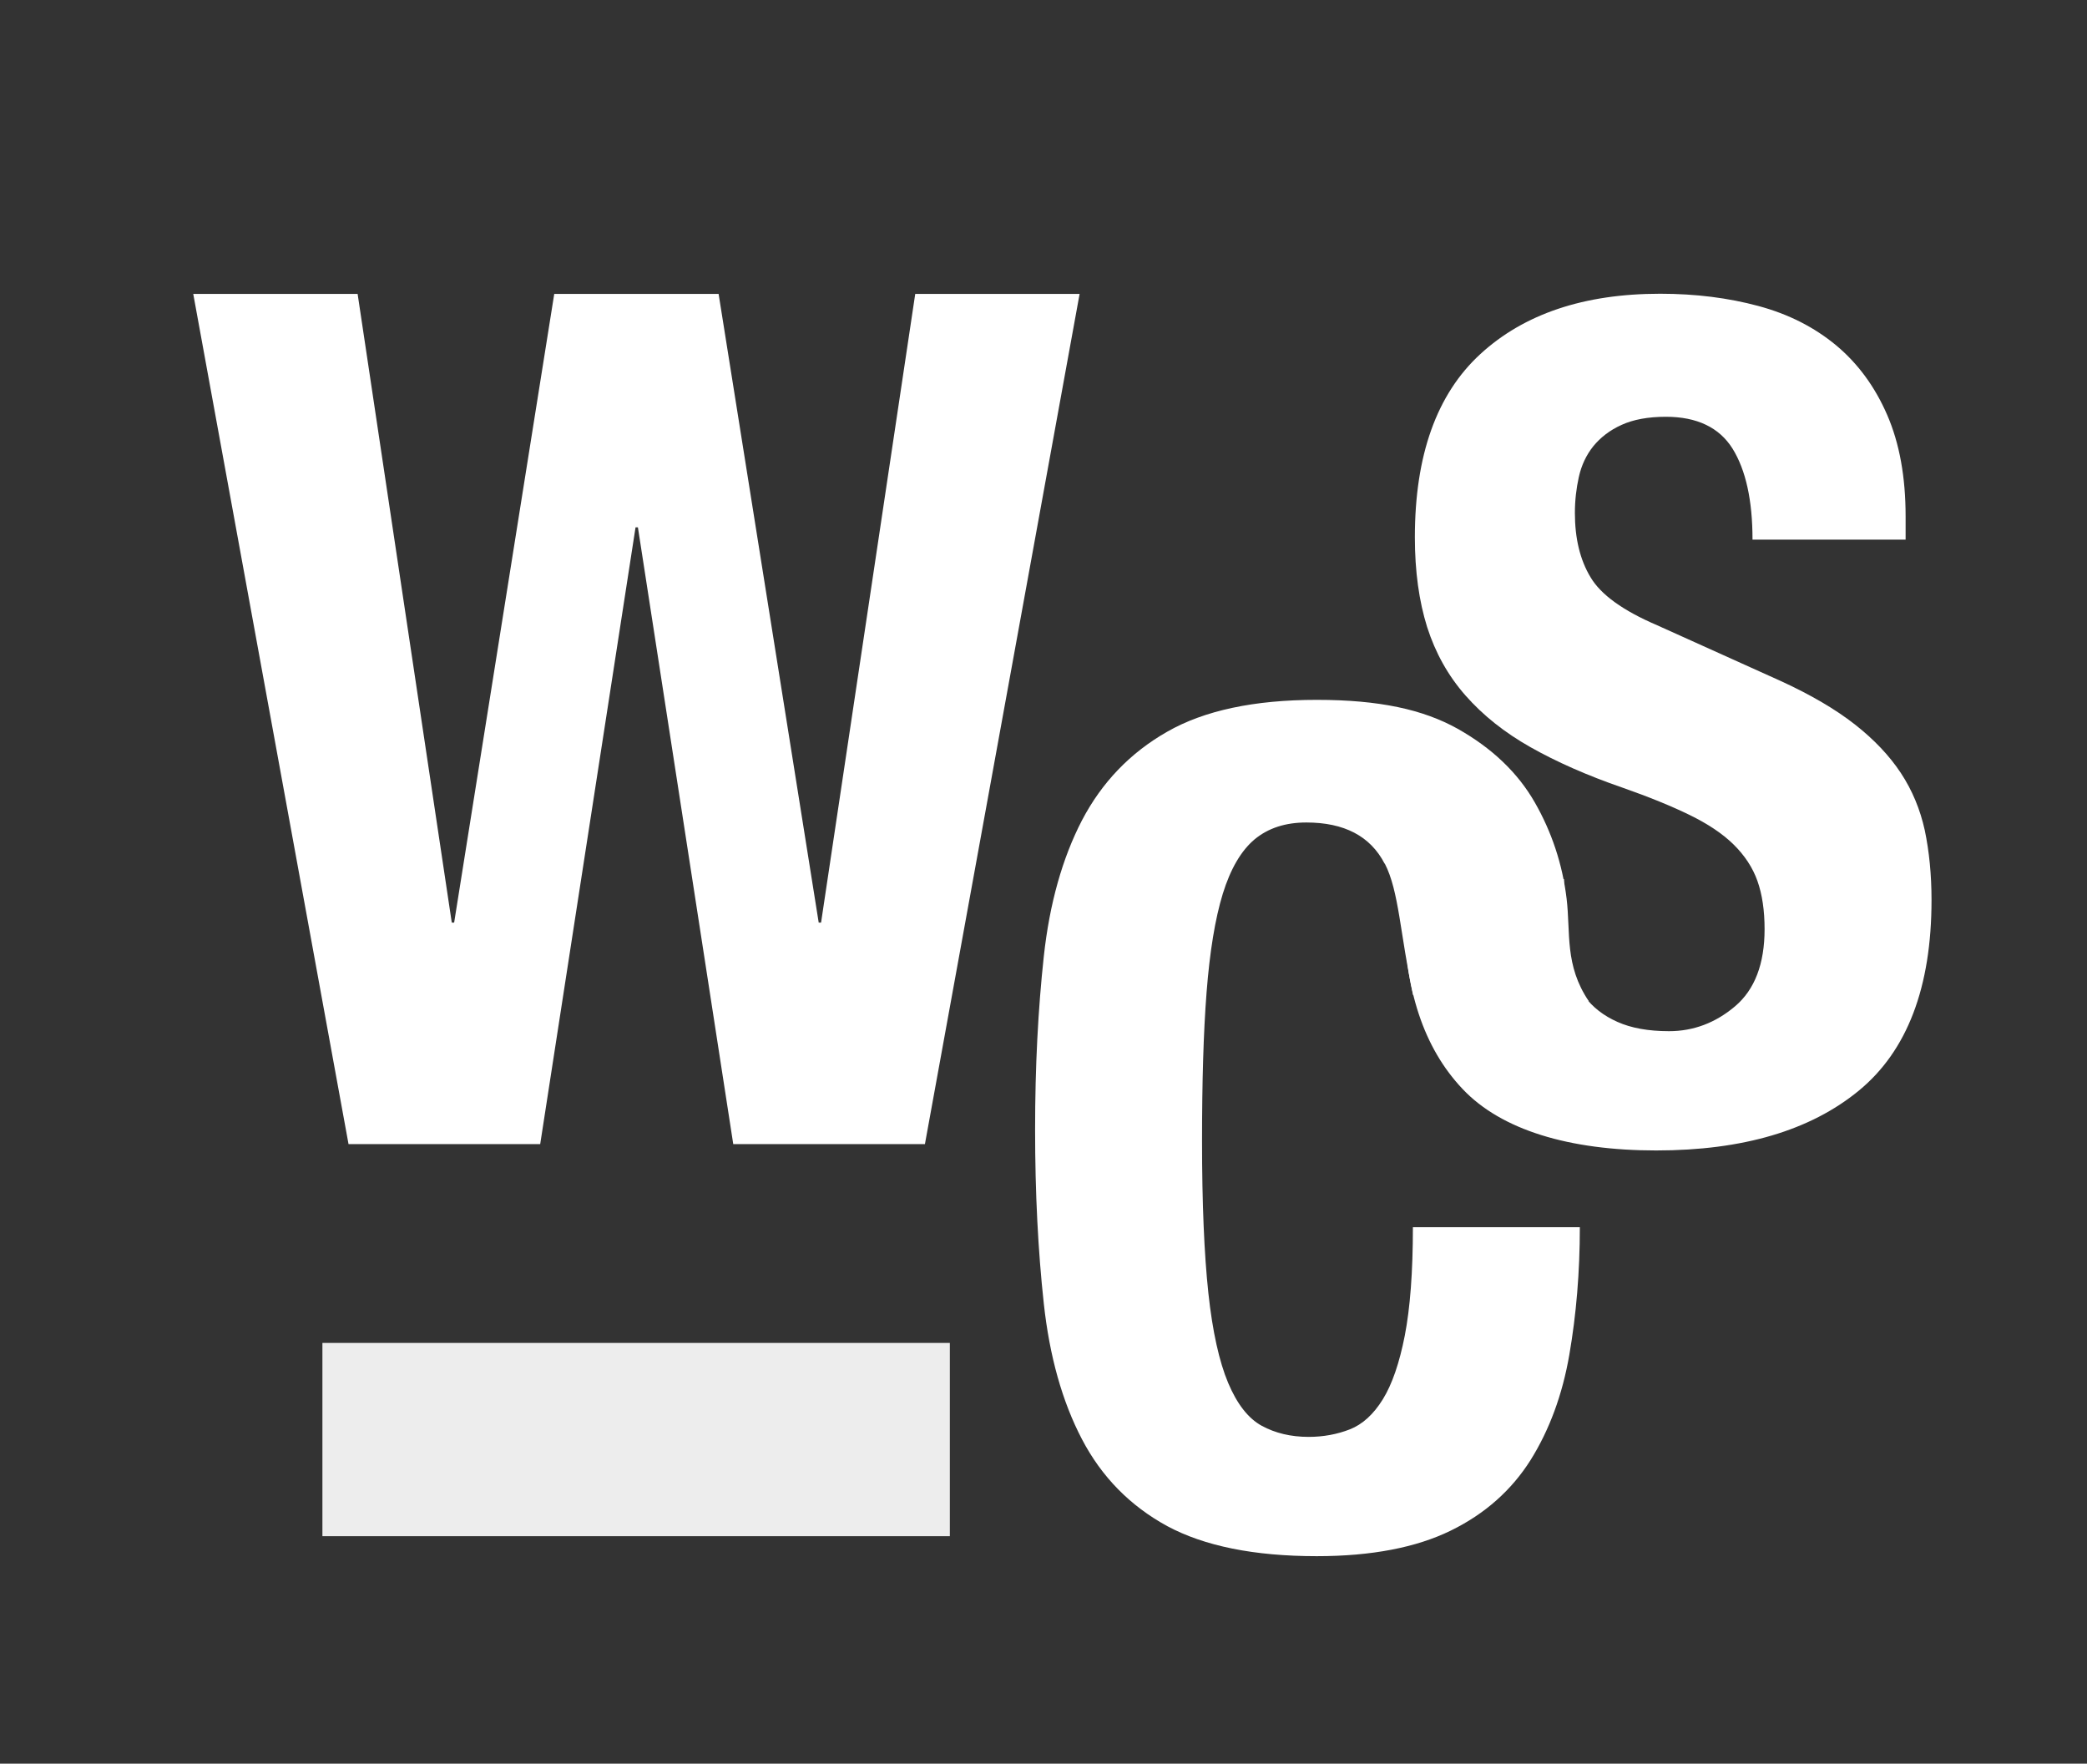
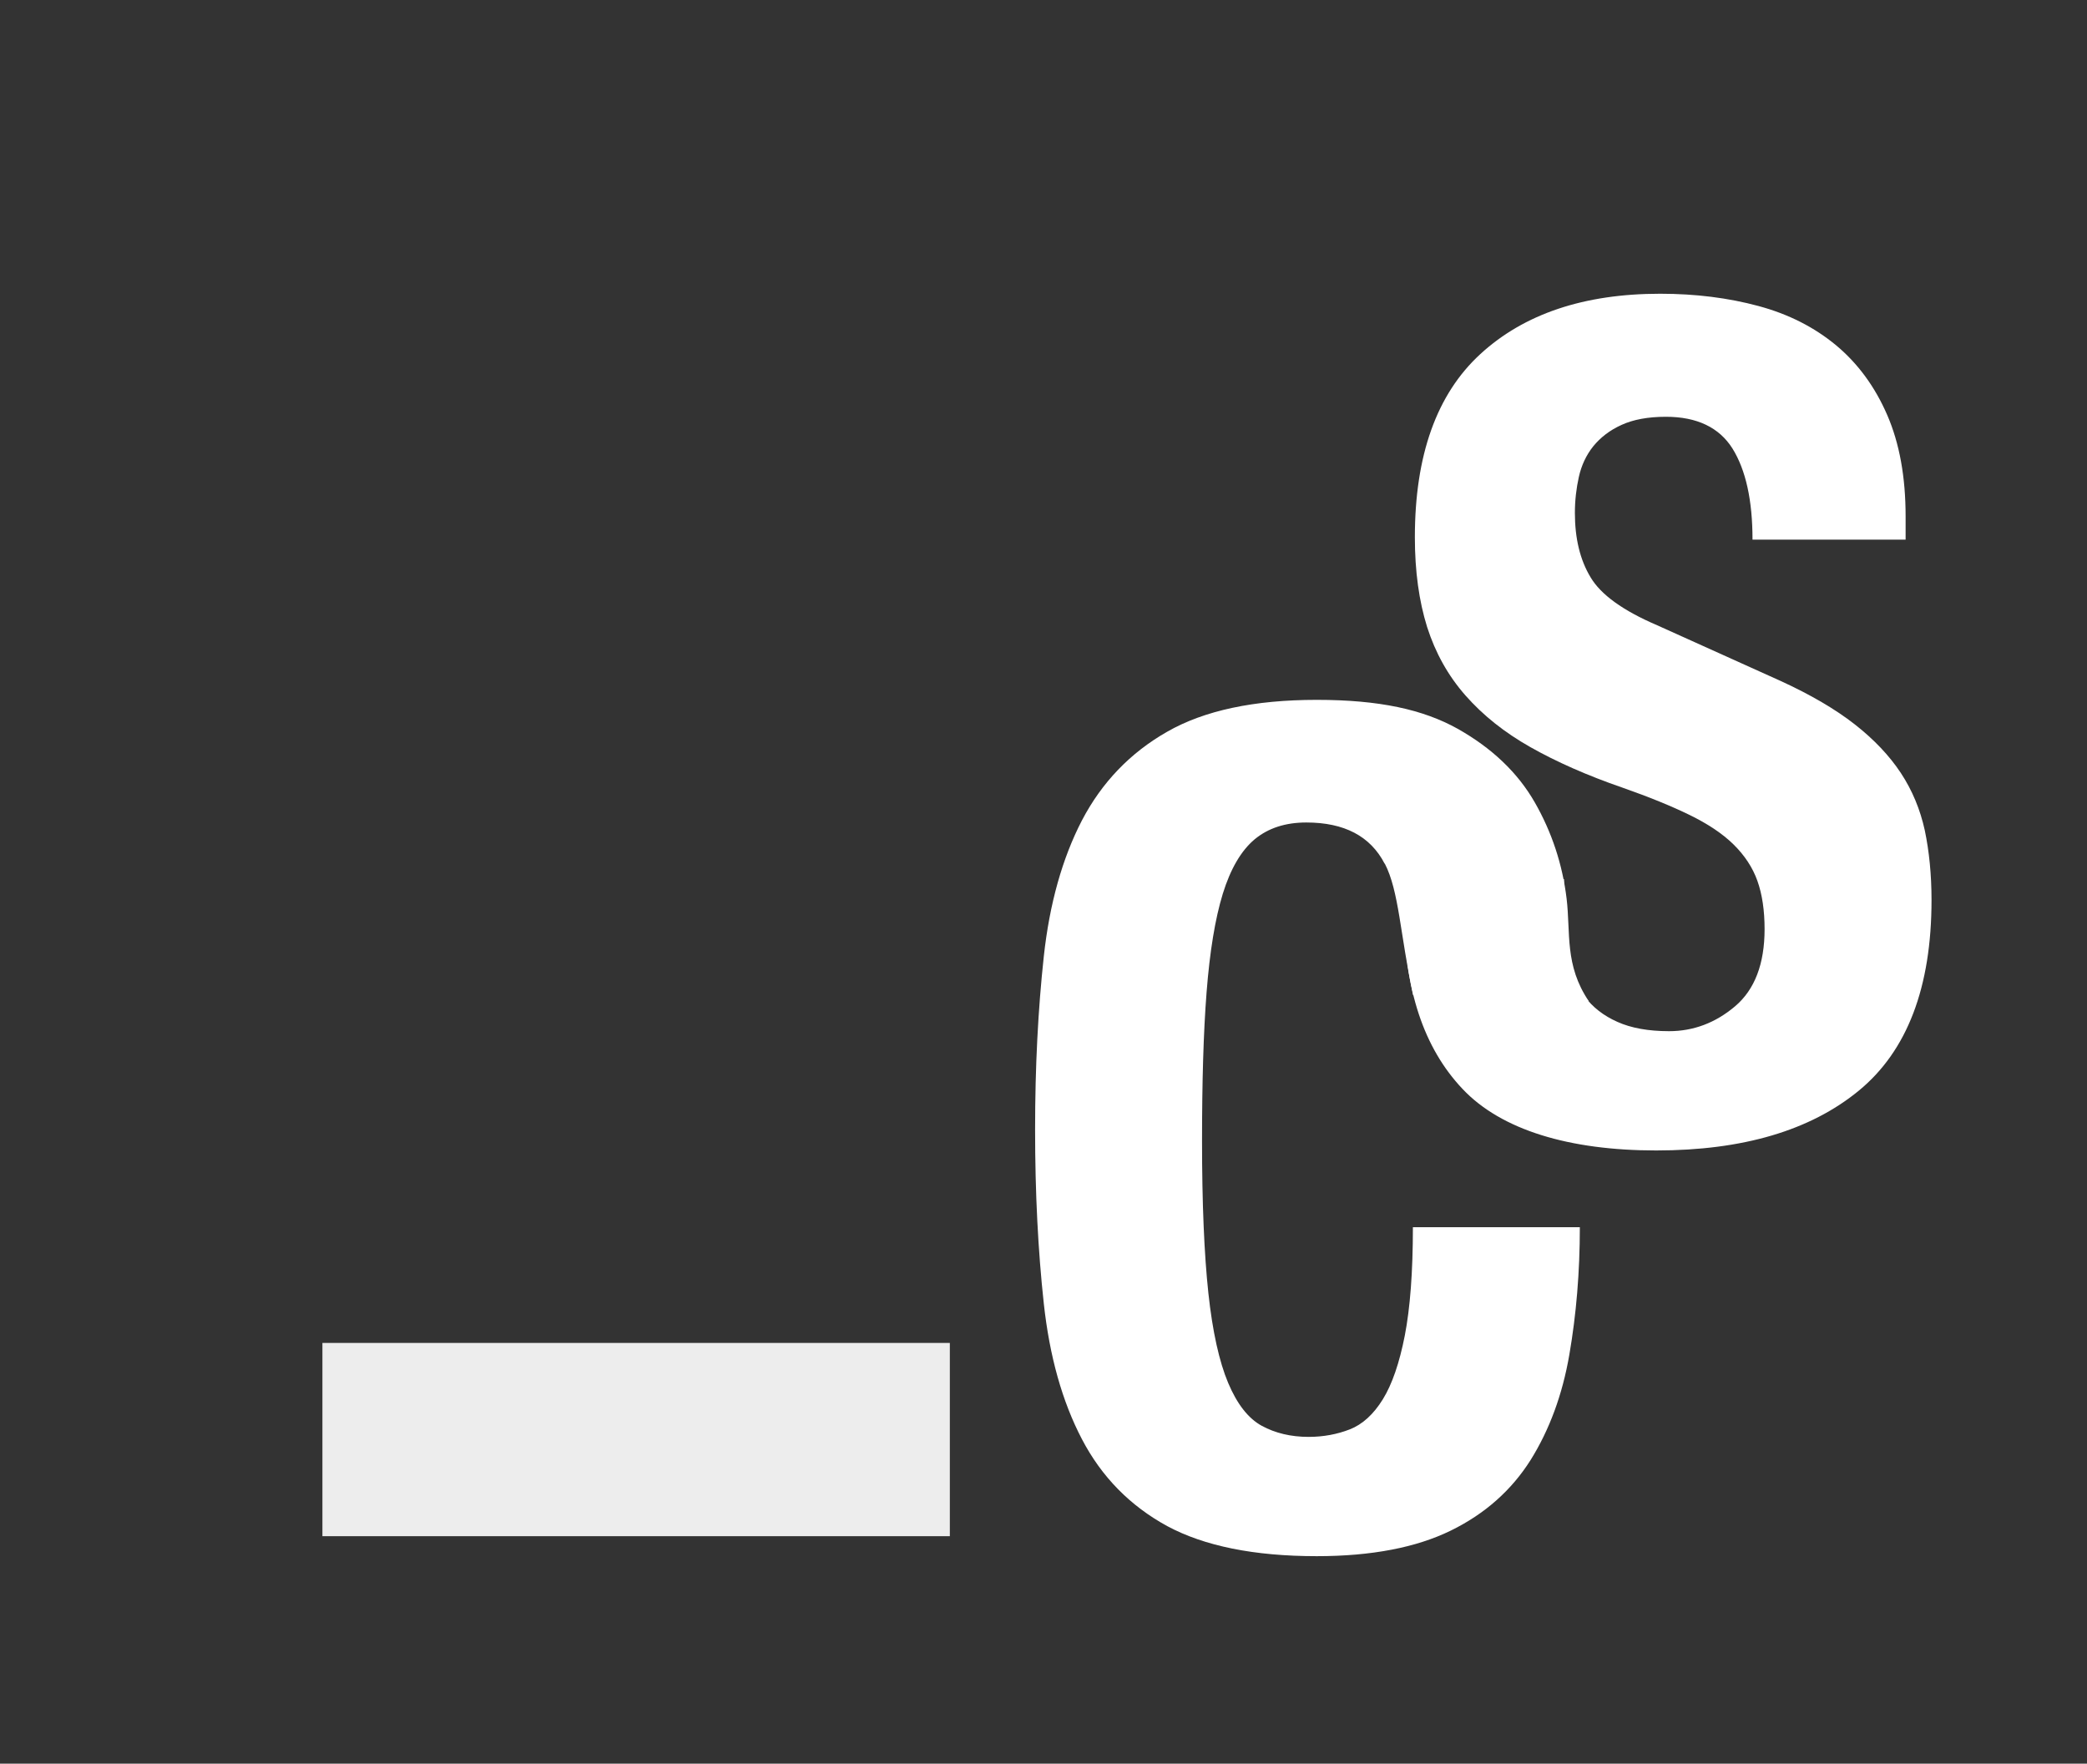
<svg xmlns="http://www.w3.org/2000/svg" id="Layer_1" data-name="Layer 1" viewBox="0 0 105.51 89.16">
  <rect x="0" y="0" width="105.51" height="89.16" fill="#333333" stroke="none" />
  <defs>
    <style>      .cls-1 {        opacity: .91;      }      .cls-1, .cls-2 {        fill: #fff;      }    </style>
  </defs>
-   <path class="cls-2" d="M18.08,14.86l4.76,31.78h.12l5.06-31.78h8.31l5.06,31.78h.12l4.76-31.78h8.31l-7.82,42.98h-9.69l-4.82-31.18h-.12l-4.82,31.18h-9.69L9.77,14.86h8.31Z" />
  <path class="cls-2" d="M70,43.66c-.72-1.39-2.04-2.08-3.96-2.08-1.05,0-1.92.28-2.61.85-.68.57-1.22,1.49-1.61,2.75-.39,1.27-.66,2.93-.82,4.98-.16,2.05-.23,4.56-.23,7.53,0,3.16.11,5.72.32,7.68.21,1.95.55,3.47,1,4.54.45,1.07,1.02,1.8,1.7,2.17.68.37,1.47.56,2.37.56.74,0,1.44-.13,2.08-.38.64-.25,1.2-.76,1.67-1.52.47-.76.84-1.84,1.11-3.22.27-1.39.41-3.21.41-5.48h8.44c0,2.27-.18,4.41-.53,6.44-.35,2.03-1.01,3.81-1.96,5.33-.96,1.52-2.3,2.72-4.04,3.57s-3.99,1.29-6.77,1.29c-3.16,0-5.68-.51-7.56-1.52-1.87-1.02-3.31-2.48-4.31-4.39-1-1.91-1.64-4.2-1.93-6.86-.29-2.66-.44-5.59-.44-8.79s.15-6.08.44-8.76c.29-2.67.94-4.97,1.93-6.88,1-1.91,2.43-3.41,4.31-4.48,1.87-1.07,4.39-1.61,7.56-1.61s5.38.49,7.12,1.46c1.74.98,3.04,2.22,3.9,3.72.86,1.5,1.4,3.13,1.61,4.86.21,1.74-.11,3.37,1.12,5.19l-8.88-.3c-.66-3.1-.71-5.26-1.43-6.65Z" />
  <path class="cls-2" d="M79.05,45.68c0,.98.07,1.87.22,2.67.15.8.43,1.47.84,2.02.41.55.96.98,1.66,1.29.69.31,1.56.47,2.61.47,1.23,0,2.35-.42,3.34-1.26.99-.84,1.49-2.14,1.49-3.9,0-.94-.12-1.75-.36-2.43-.24-.68-.65-1.3-1.21-1.85-.56-.55-1.3-1.04-2.22-1.49-.92-.45-2.05-.91-3.39-1.38-1.8-.62-3.35-1.31-4.66-2.05-1.31-.74-2.4-1.61-3.28-2.61-.88-1-1.52-2.15-1.94-3.46-.41-1.31-.62-2.82-.62-4.54,0-4.14,1.1-7.23,3.31-9.26,2.21-2.03,5.24-3.05,9.09-3.05,1.8,0,3.45.21,4.97.62,1.52.41,2.82,1.07,3.93,1.99,1.1.92,1.96,2.09,2.58,3.52.62,1.43.93,3.13.93,5.13v1.17h-7.74c0-1.99-.34-3.52-1.01-4.6-.67-1.07-1.8-1.61-3.37-1.61-.9,0-1.65.14-2.24.41-.6.27-1.07.64-1.43,1.08-.36.45-.6.97-.73,1.55-.13.59-.2,1.19-.2,1.82,0,1.29.26,2.37.79,3.25.52.88,1.64,1.69,3.37,2.43l6.23,2.81c1.53.7,2.79,1.44,3.76,2.2.97.76,1.75,1.58,2.33,2.46.58.88.98,1.85,1.21,2.9.22,1.05.34,2.23.34,3.52,0,4.41-1.23,7.63-3.68,9.64-2.45,2.01-5.86,3.02-10.24,3.02s-7.83-1.03-9.79-3.11c-1.96-2.07-2.95-5.04-2.95-8.91v-1.7h8.08v1.23Z" />
  <rect class="cls-1" x="16.3" y="67.89" width="31.72" height="9.77" />
</svg>